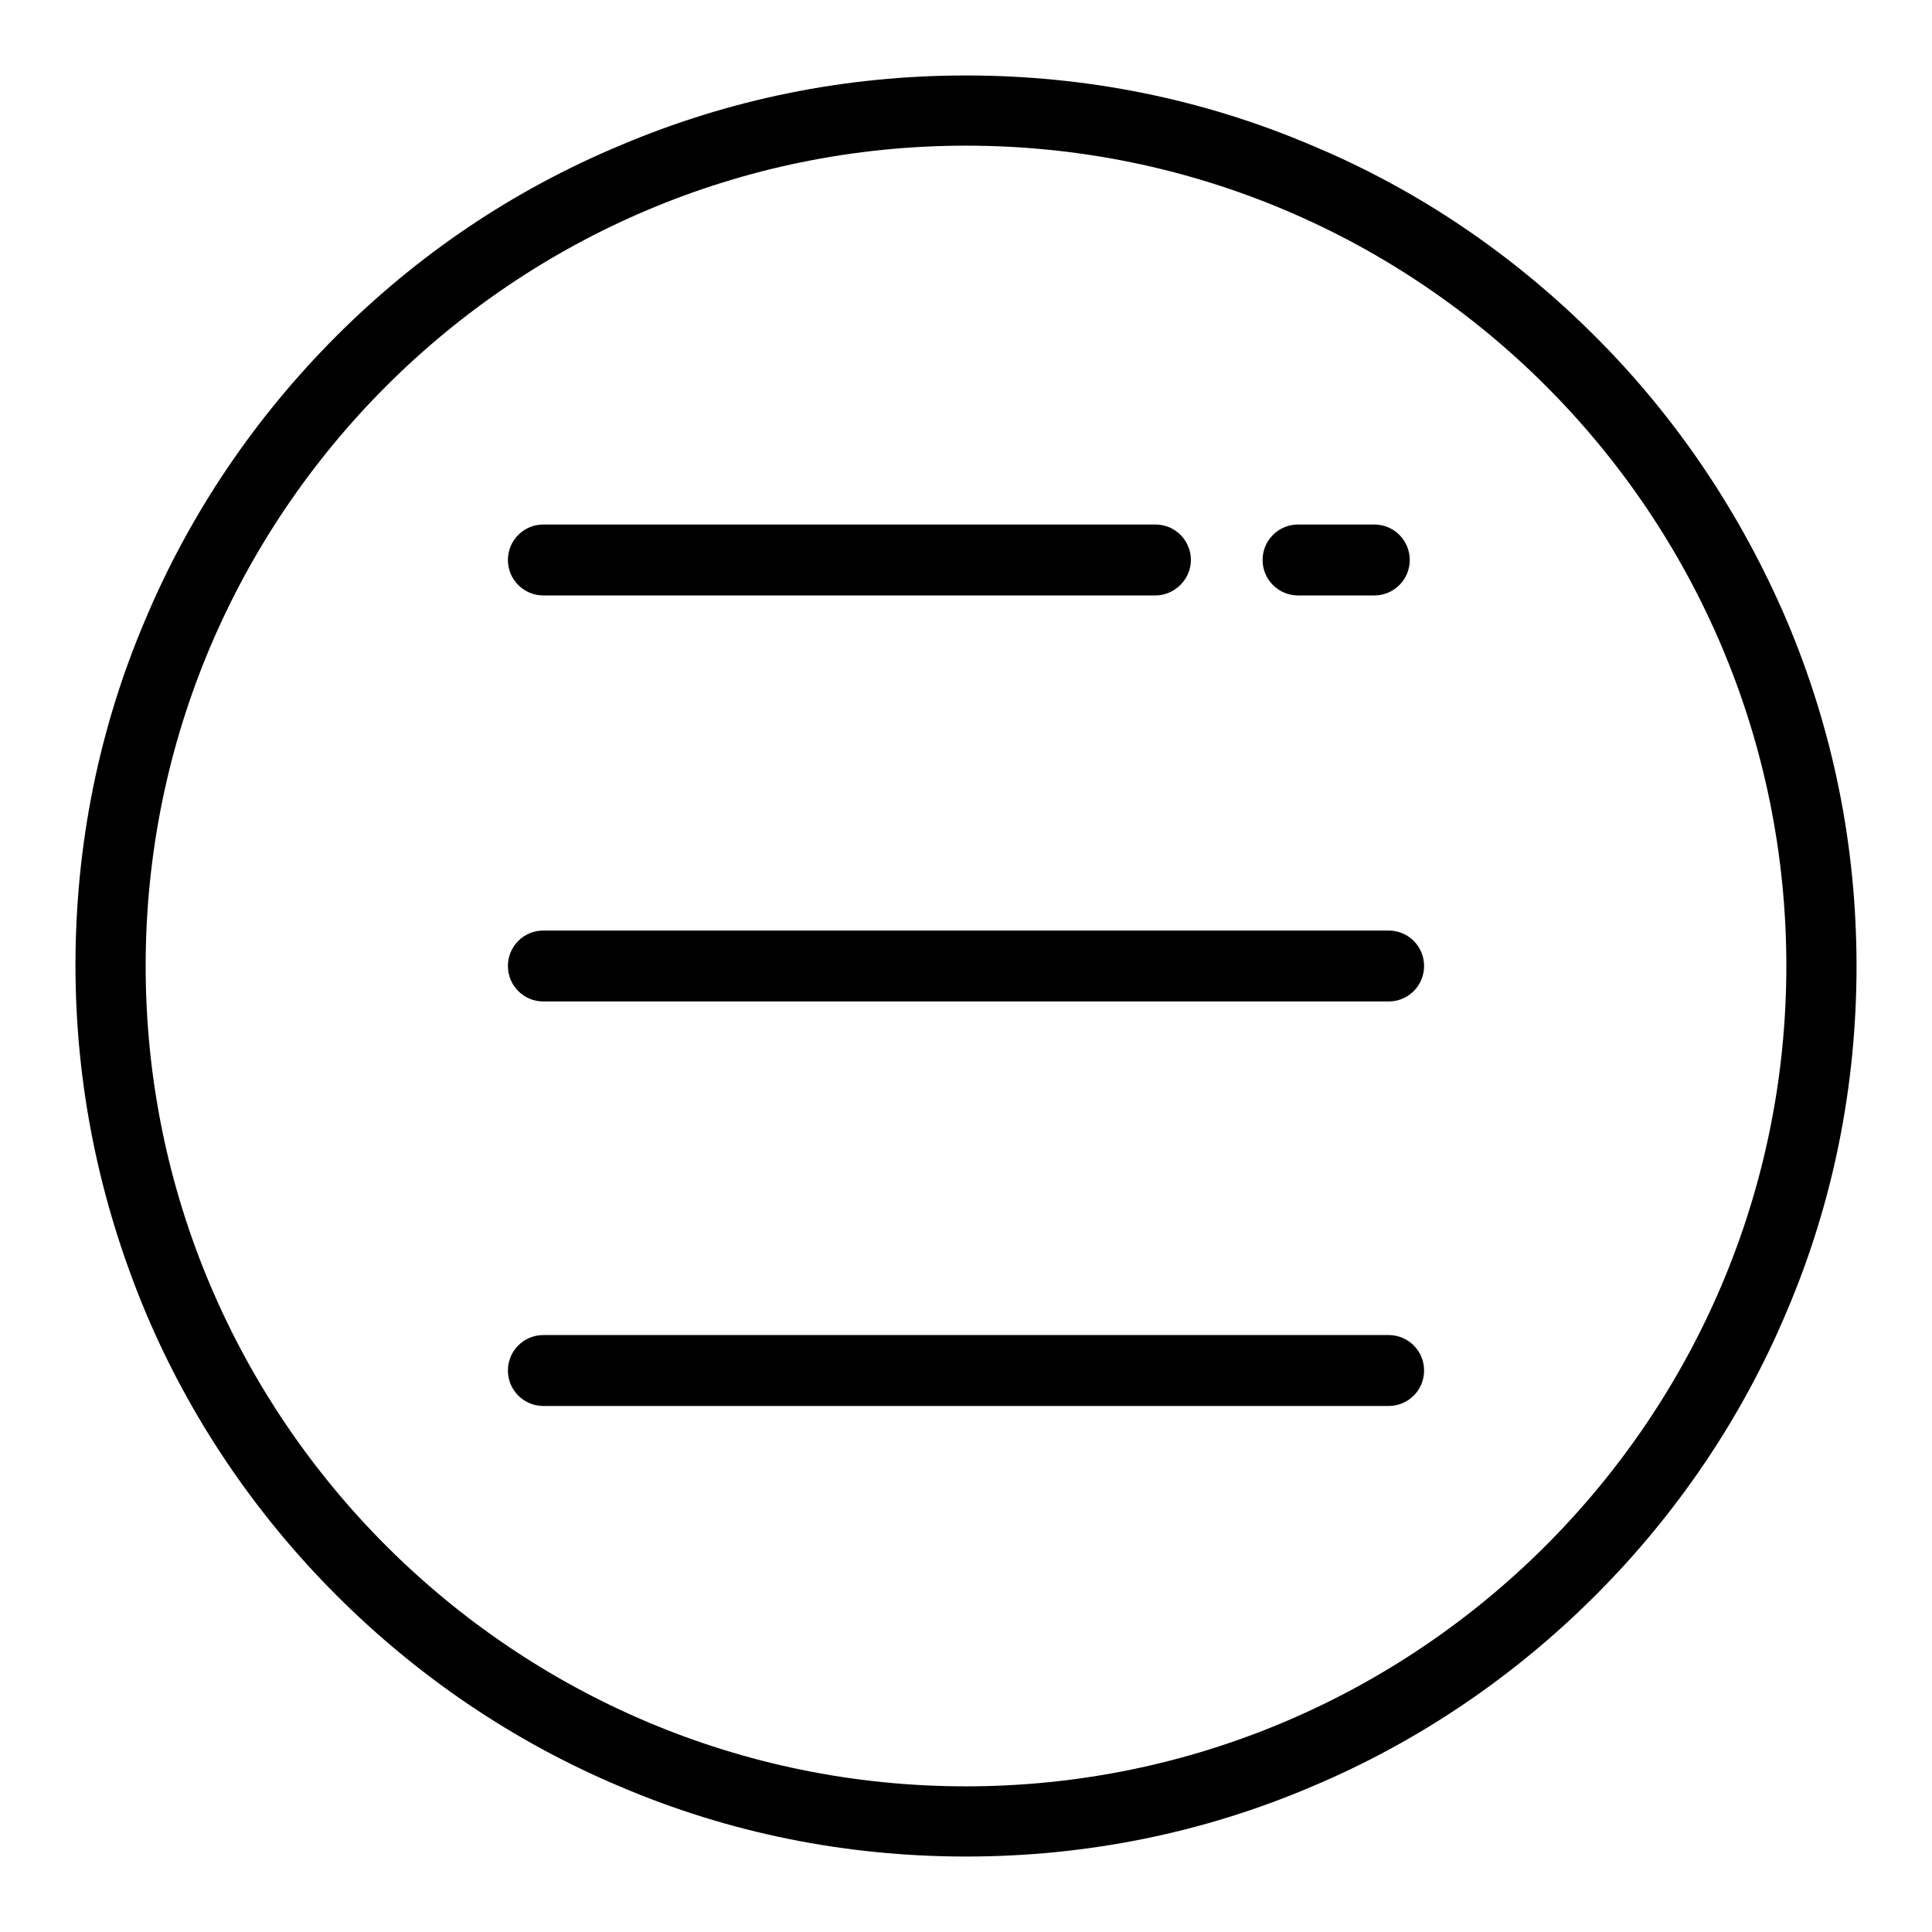
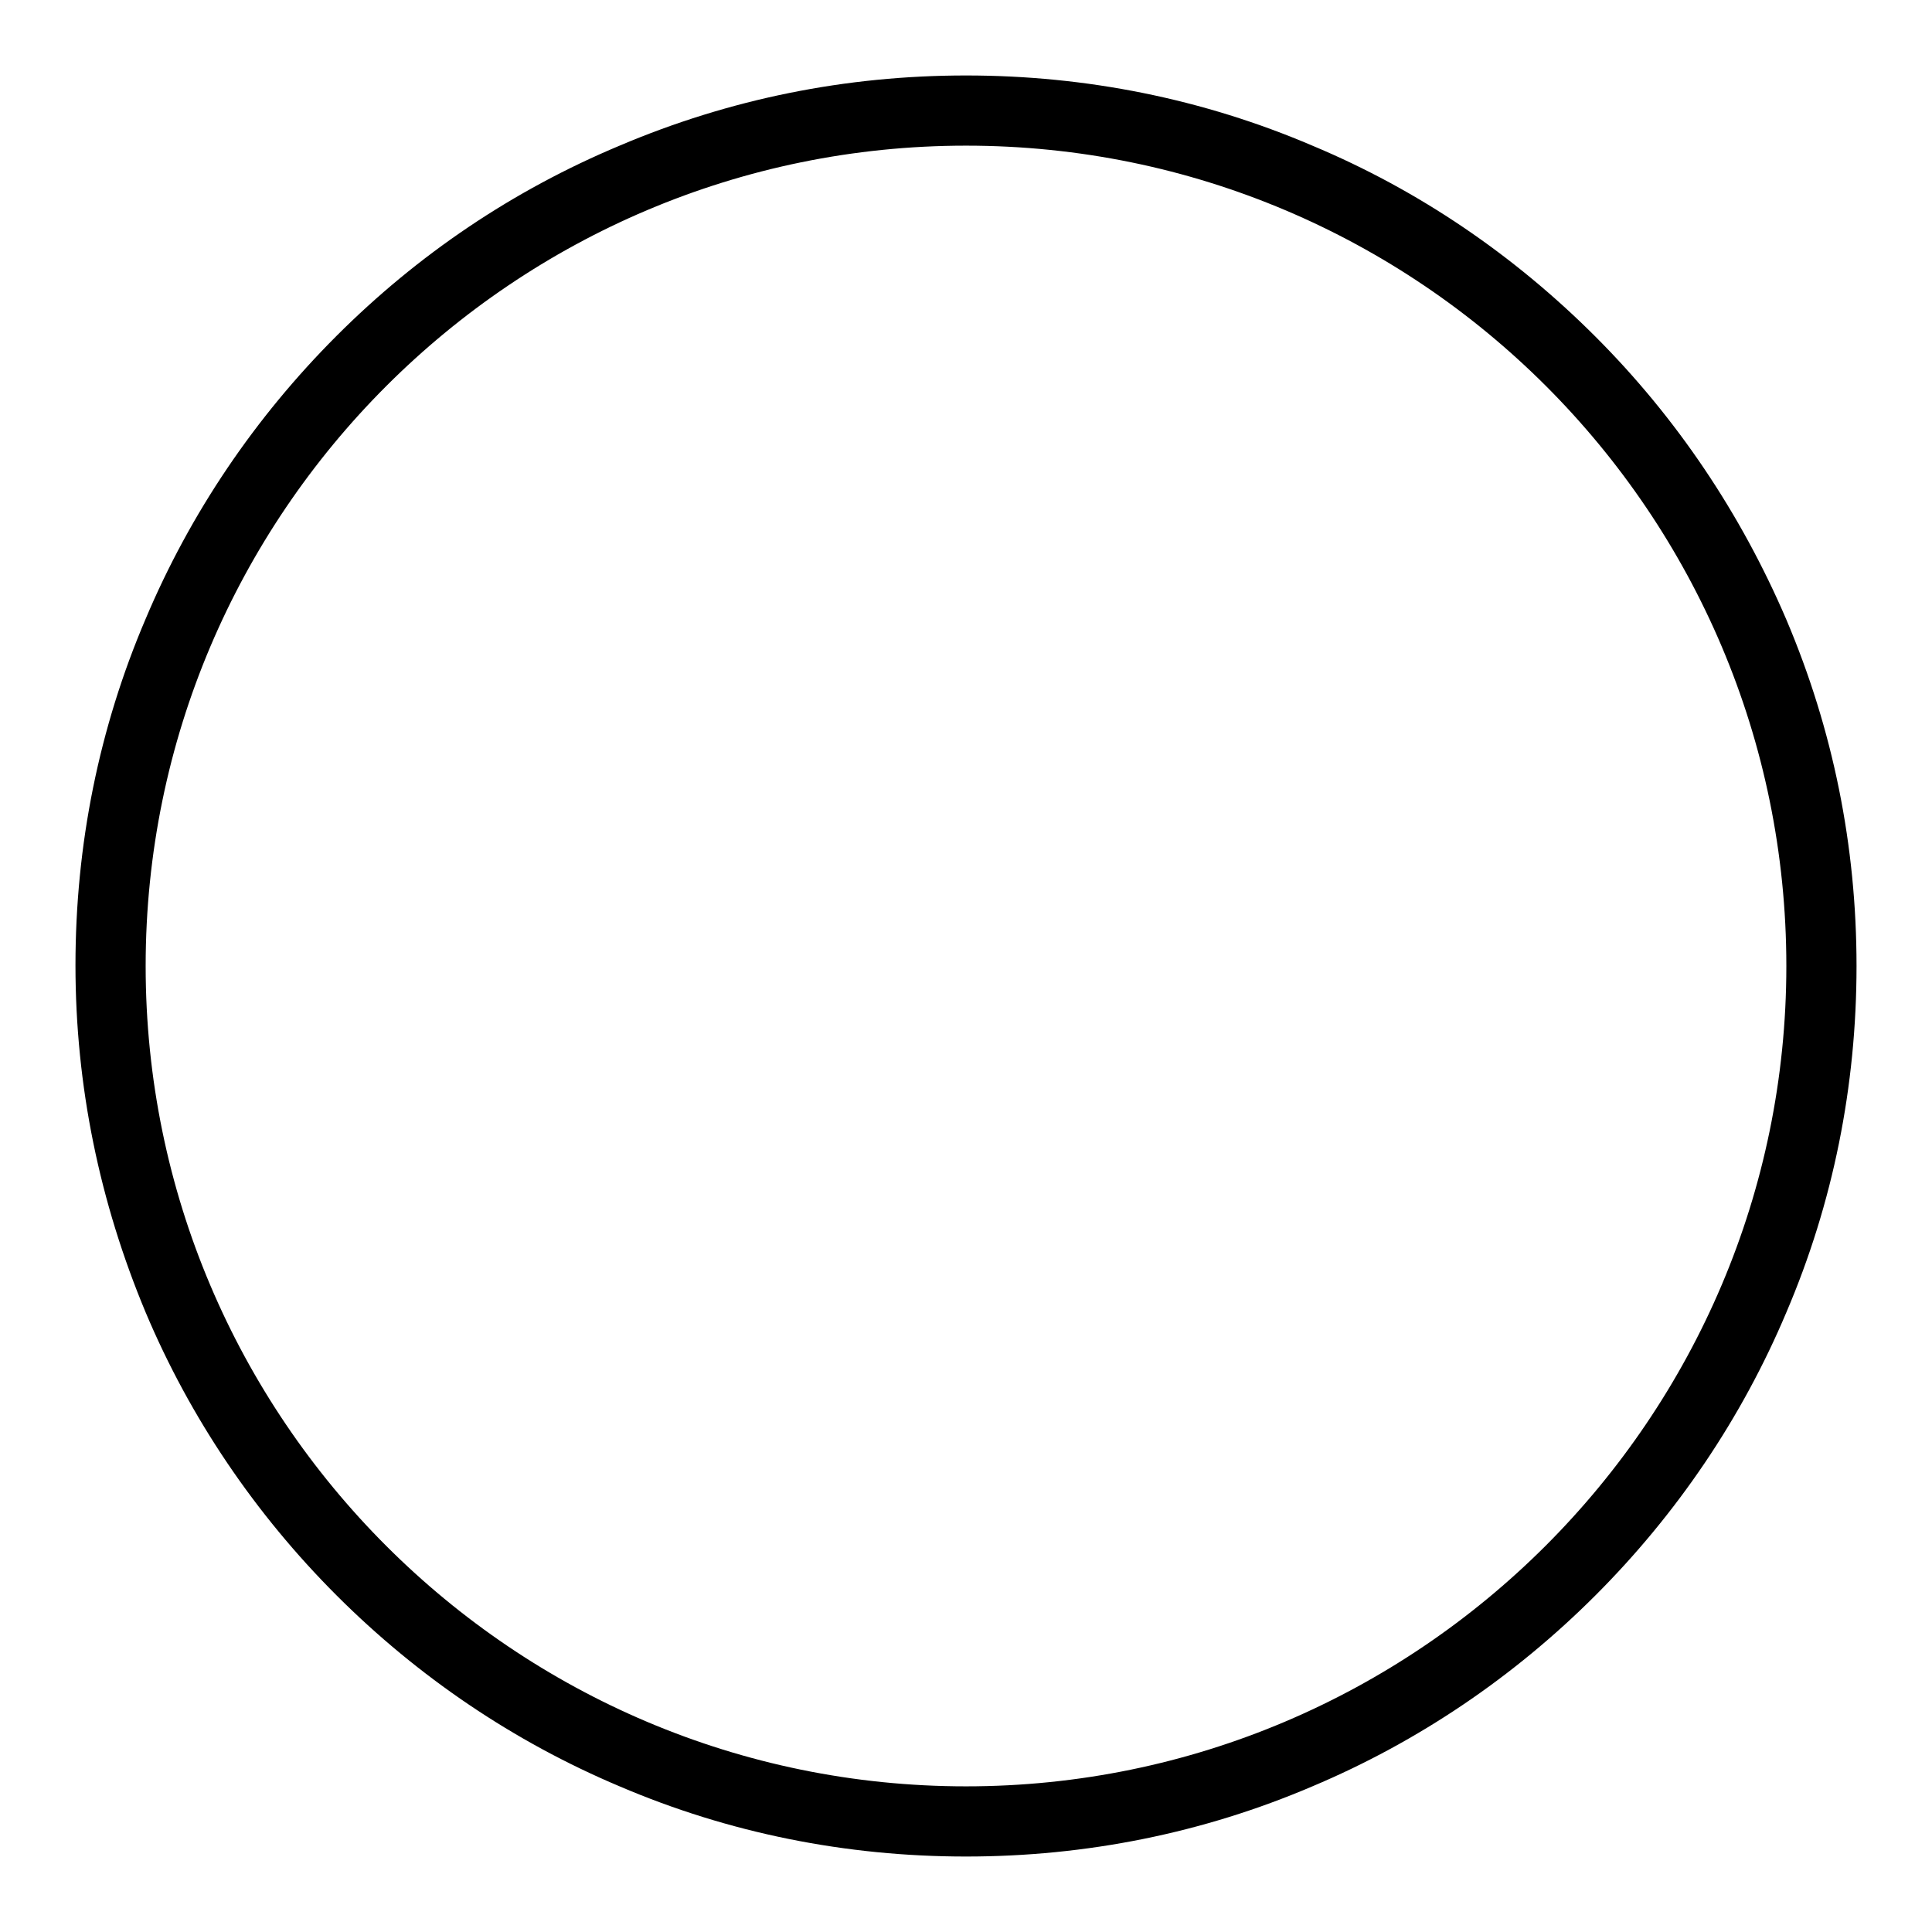
<svg xmlns="http://www.w3.org/2000/svg" version="1.1" x="0px" y="0px" viewBox="0 0 256 256" enable-background="new 0 0 256 256" xml:space="preserve">
  <g>
    <path fill="#000000" d="M128,246c-15.9,0-31.4-3.1-45.9-9.3c-14-5.9-26.7-14.5-37.5-25.3c-10.8-10.8-19.4-23.5-25.3-37.5 c-6.1-14.6-9.3-30-9.3-46c0-15.9,3.1-31.4,9.3-45.9c5.9-14,14.5-26.7,25.3-37.5C55.4,33.7,68,25.2,82.1,19.3 c14.6-6.2,30-9.3,45.9-9.3c15.9,0,31.4,3.1,45.9,9.3c14.1,5.9,26.7,14.5,37.5,25.3c10.8,10.8,19.3,23.5,25.3,37.5 c6.2,14.6,9.3,30,9.3,45.9c0,15.9-3.1,31.4-9.3,45.9c-5.9,14-14.5,26.7-25.3,37.5c-10.8,10.8-23.5,19.4-37.5,25.3 C159.4,242.9,143.9,246,128,246z M128,19.3C68.1,19.3,19.3,68,19.3,128c0,60,48.8,108.7,108.7,108.7S236.7,187.9,236.7,128 C236.7,68,188,19.3,128,19.3z" />
-     <path fill="#000000" d="M153.1,78.9H72c-2.6,0-4.7-2.1-4.7-4.7s2.1-4.7,4.7-4.7h81.1c2.6,0,4.7,2.1,4.7,4.7S155.6,78.9,153.1,78.9z  M182.1,78.9h-10.1c-2.6,0-4.7-2.1-4.7-4.7s2.1-4.7,4.7-4.7h10.1c2.6,0,4.7,2.1,4.7,4.7S184.7,78.9,182.1,78.9z M184,132.7H72 c-2.6,0-4.7-2.1-4.7-4.7s2.1-4.7,4.7-4.7h112c2.6,0,4.7,2.1,4.7,4.7S186.6,132.7,184,132.7z M184,186.3H72c-2.6,0-4.7-2.1-4.7-4.7 s2.1-4.7,4.7-4.7h112c2.6,0,4.7,2.1,4.7,4.7S186.6,186.3,184,186.3z" />
  </g>
</svg>